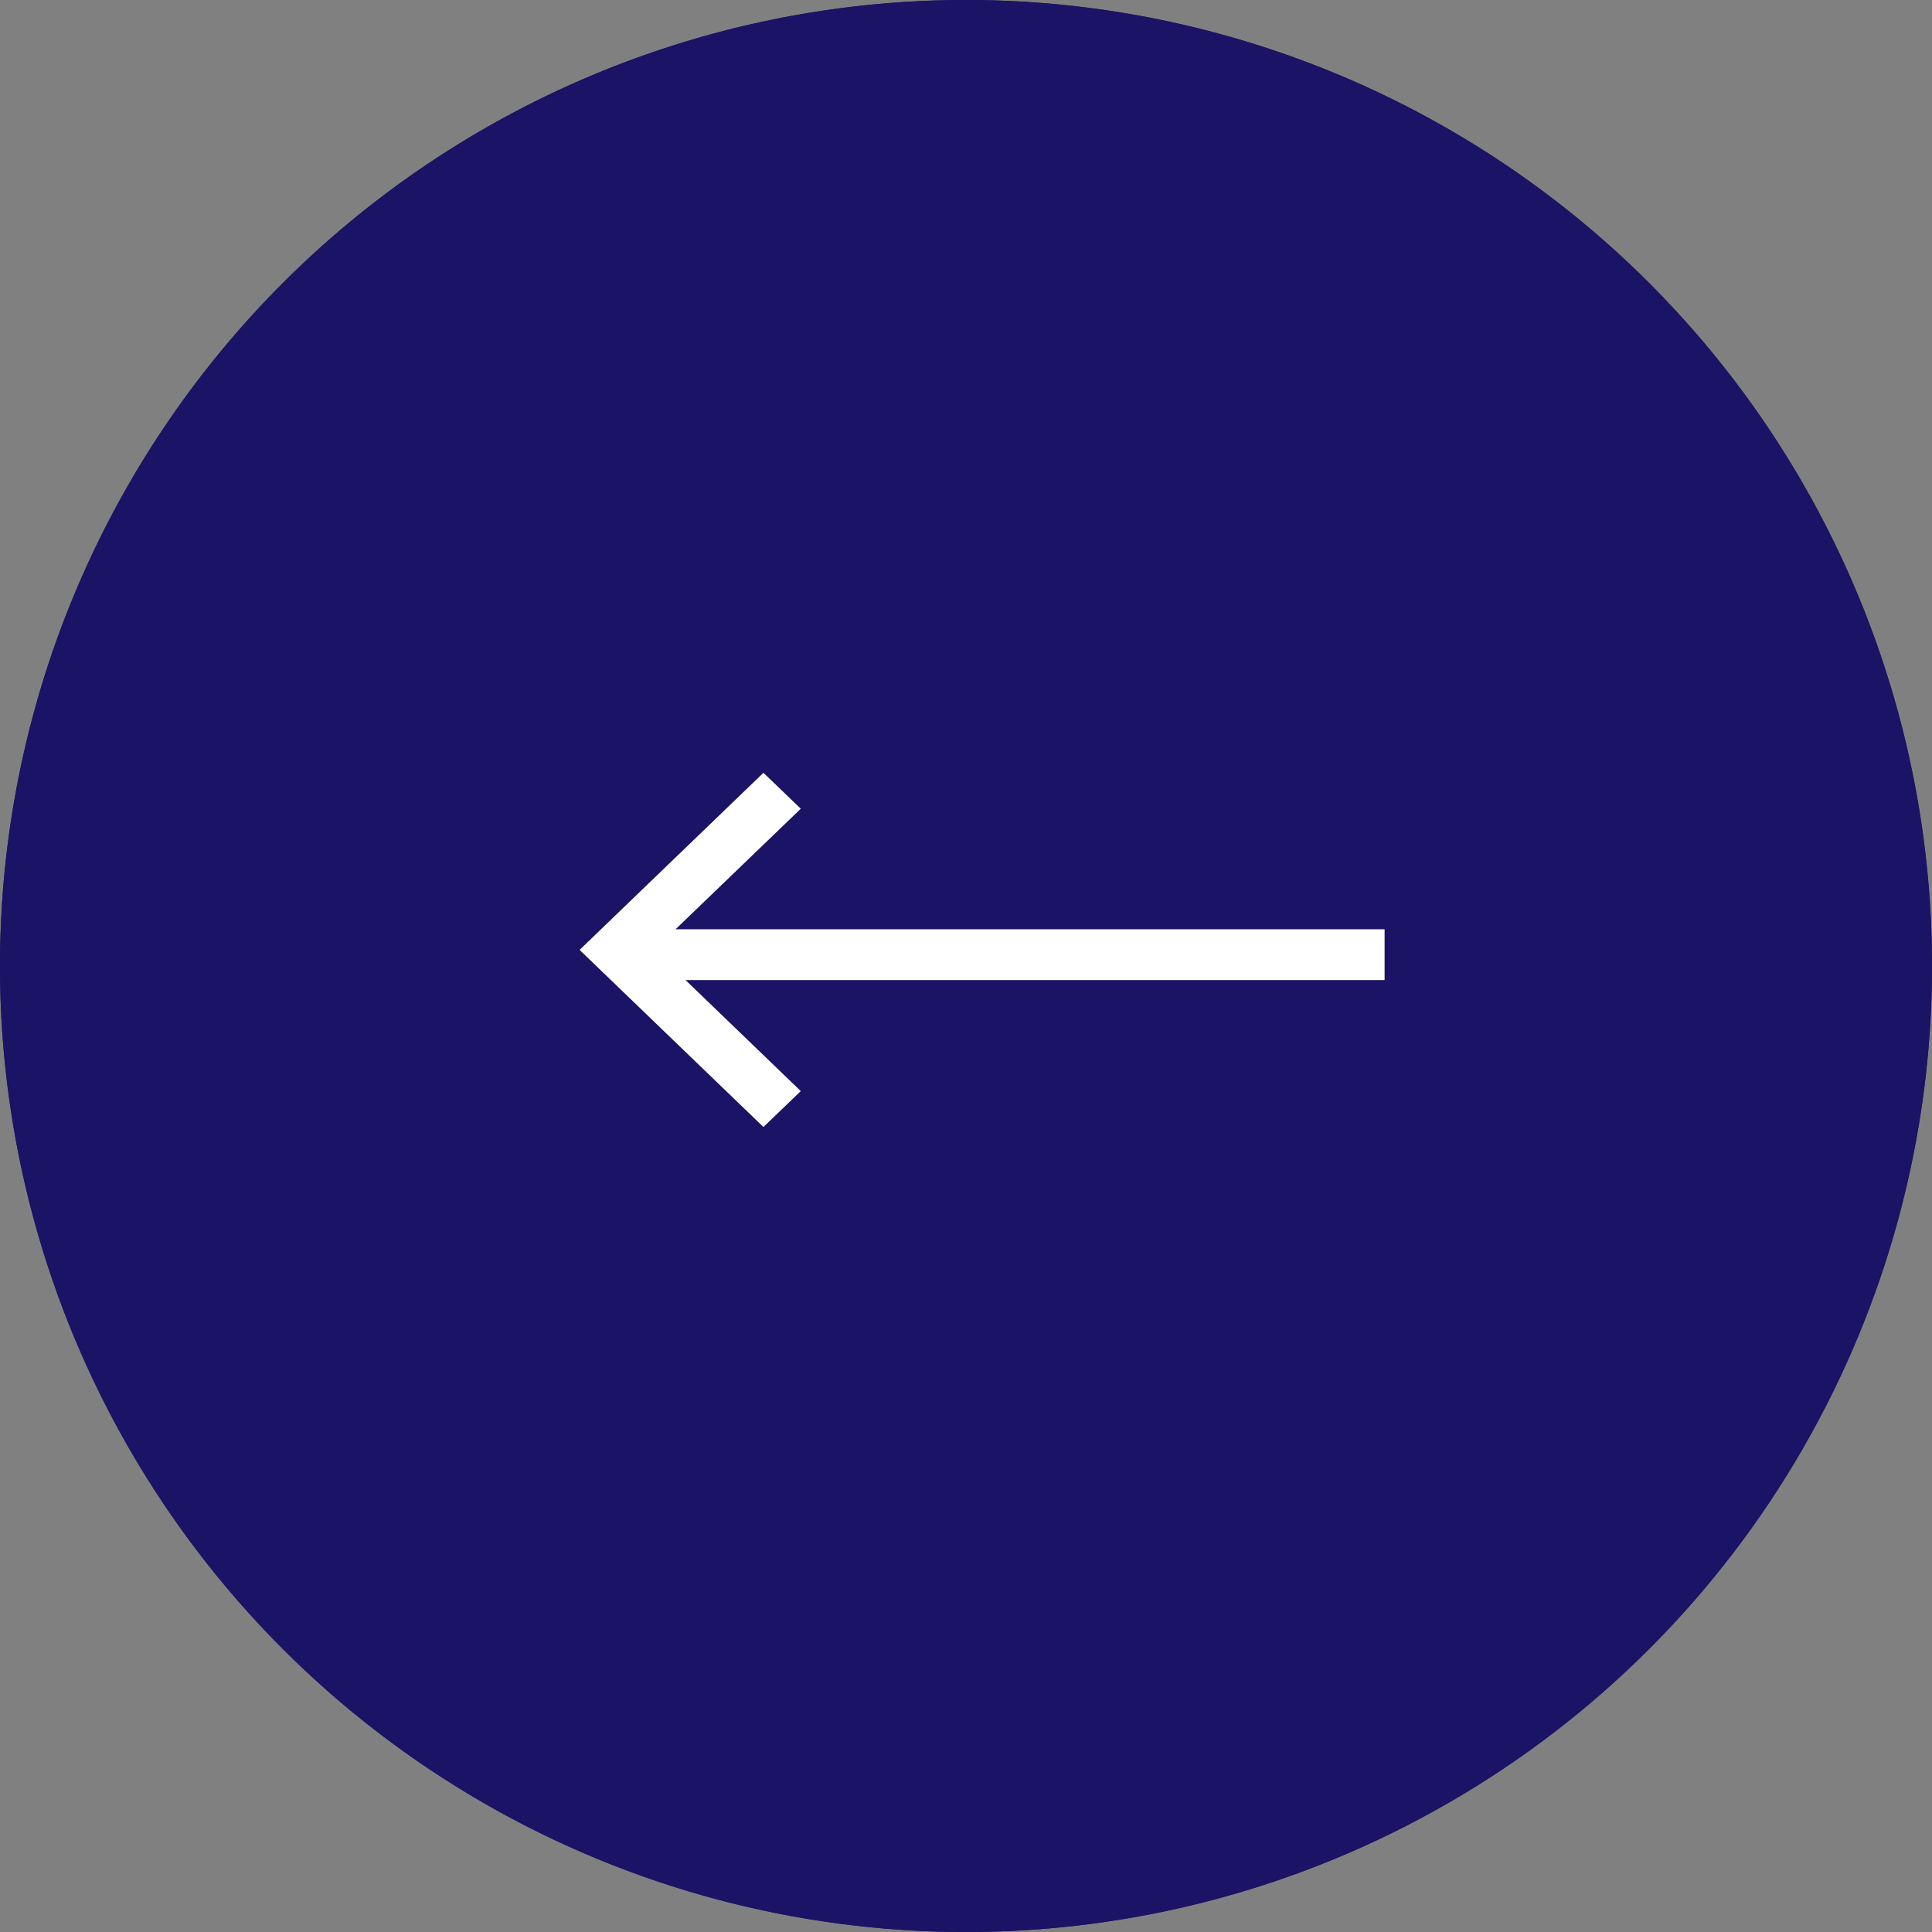
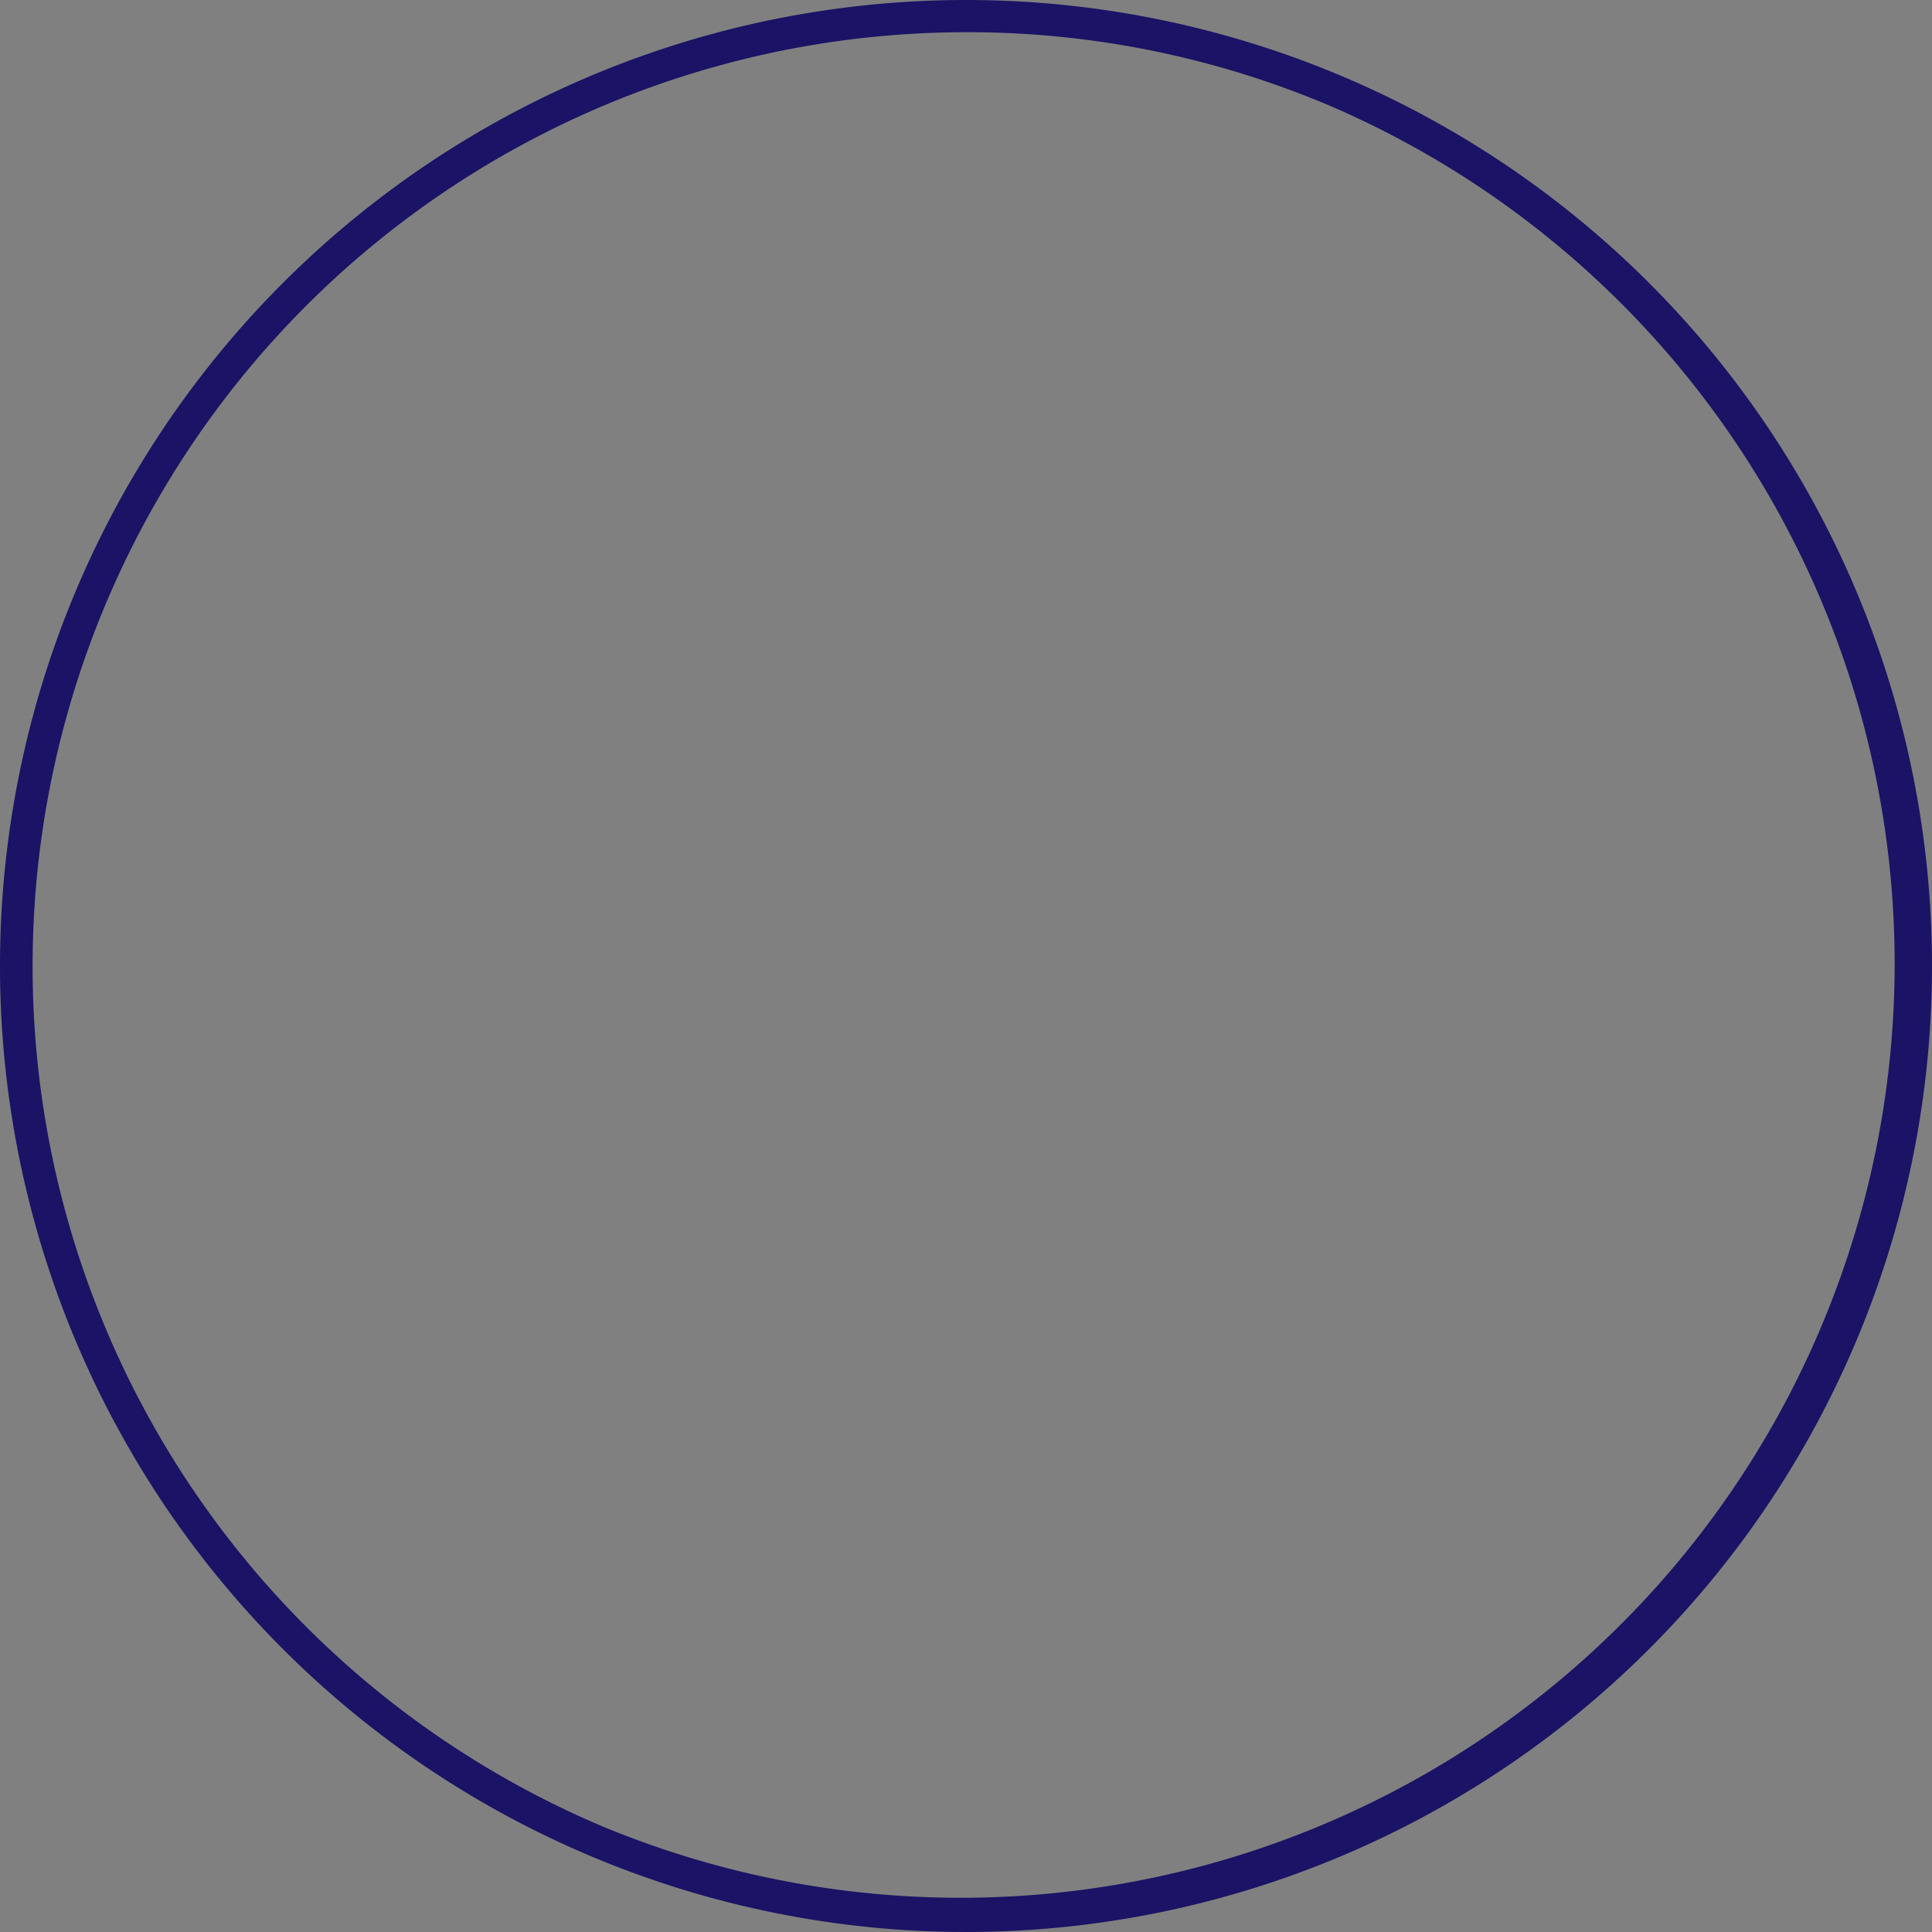
<svg xmlns="http://www.w3.org/2000/svg" width="60" height="60" viewBox="0 0 60 60">
  <rect x="0" y="0" width="60" height="60" fill="#808080" stroke="none" />
  <defs>
    <clipPath id="a">
-       <circle cx="30" cy="30" r="30" fill="#9b0f0f" stroke="#1b1365" stroke-width="1" />
-     </clipPath>
+       </clipPath>
    <clipPath id="b">
-       <rect width="26" height="11" fill="#fff" />
-     </clipPath>
+       </clipPath>
  </defs>
  <g transform="translate(0 0)">
-     <circle cx="30" cy="30" r="30" transform="translate(0 0)" fill="#1b1365" />
    <path d="M30,1A29.008,29.008,0,0,0,18.712,56.721,29.008,29.008,0,0,0,41.288,3.279,28.818,28.818,0,0,0,30,1m0-1A30,30,0,1,1,0,30,30,30,0,0,1,30,0Z" transform="translate(0 0)" fill="#1b1365" />
    <g transform="translate(0 0)" clip-path="url(#a)">
      <g transform="translate(17 24)" clip-path="url(#b)">
-         <path d="M18.131,1.115l3.579,3.448H0V6.141H22.02L18.131,9.884,19.291,11,25,5.5,19.291,0Z" transform="translate(26 11) rotate(180)" fill="#fff" />
-       </g>
+         </g>
    </g>
  </g>
</svg>